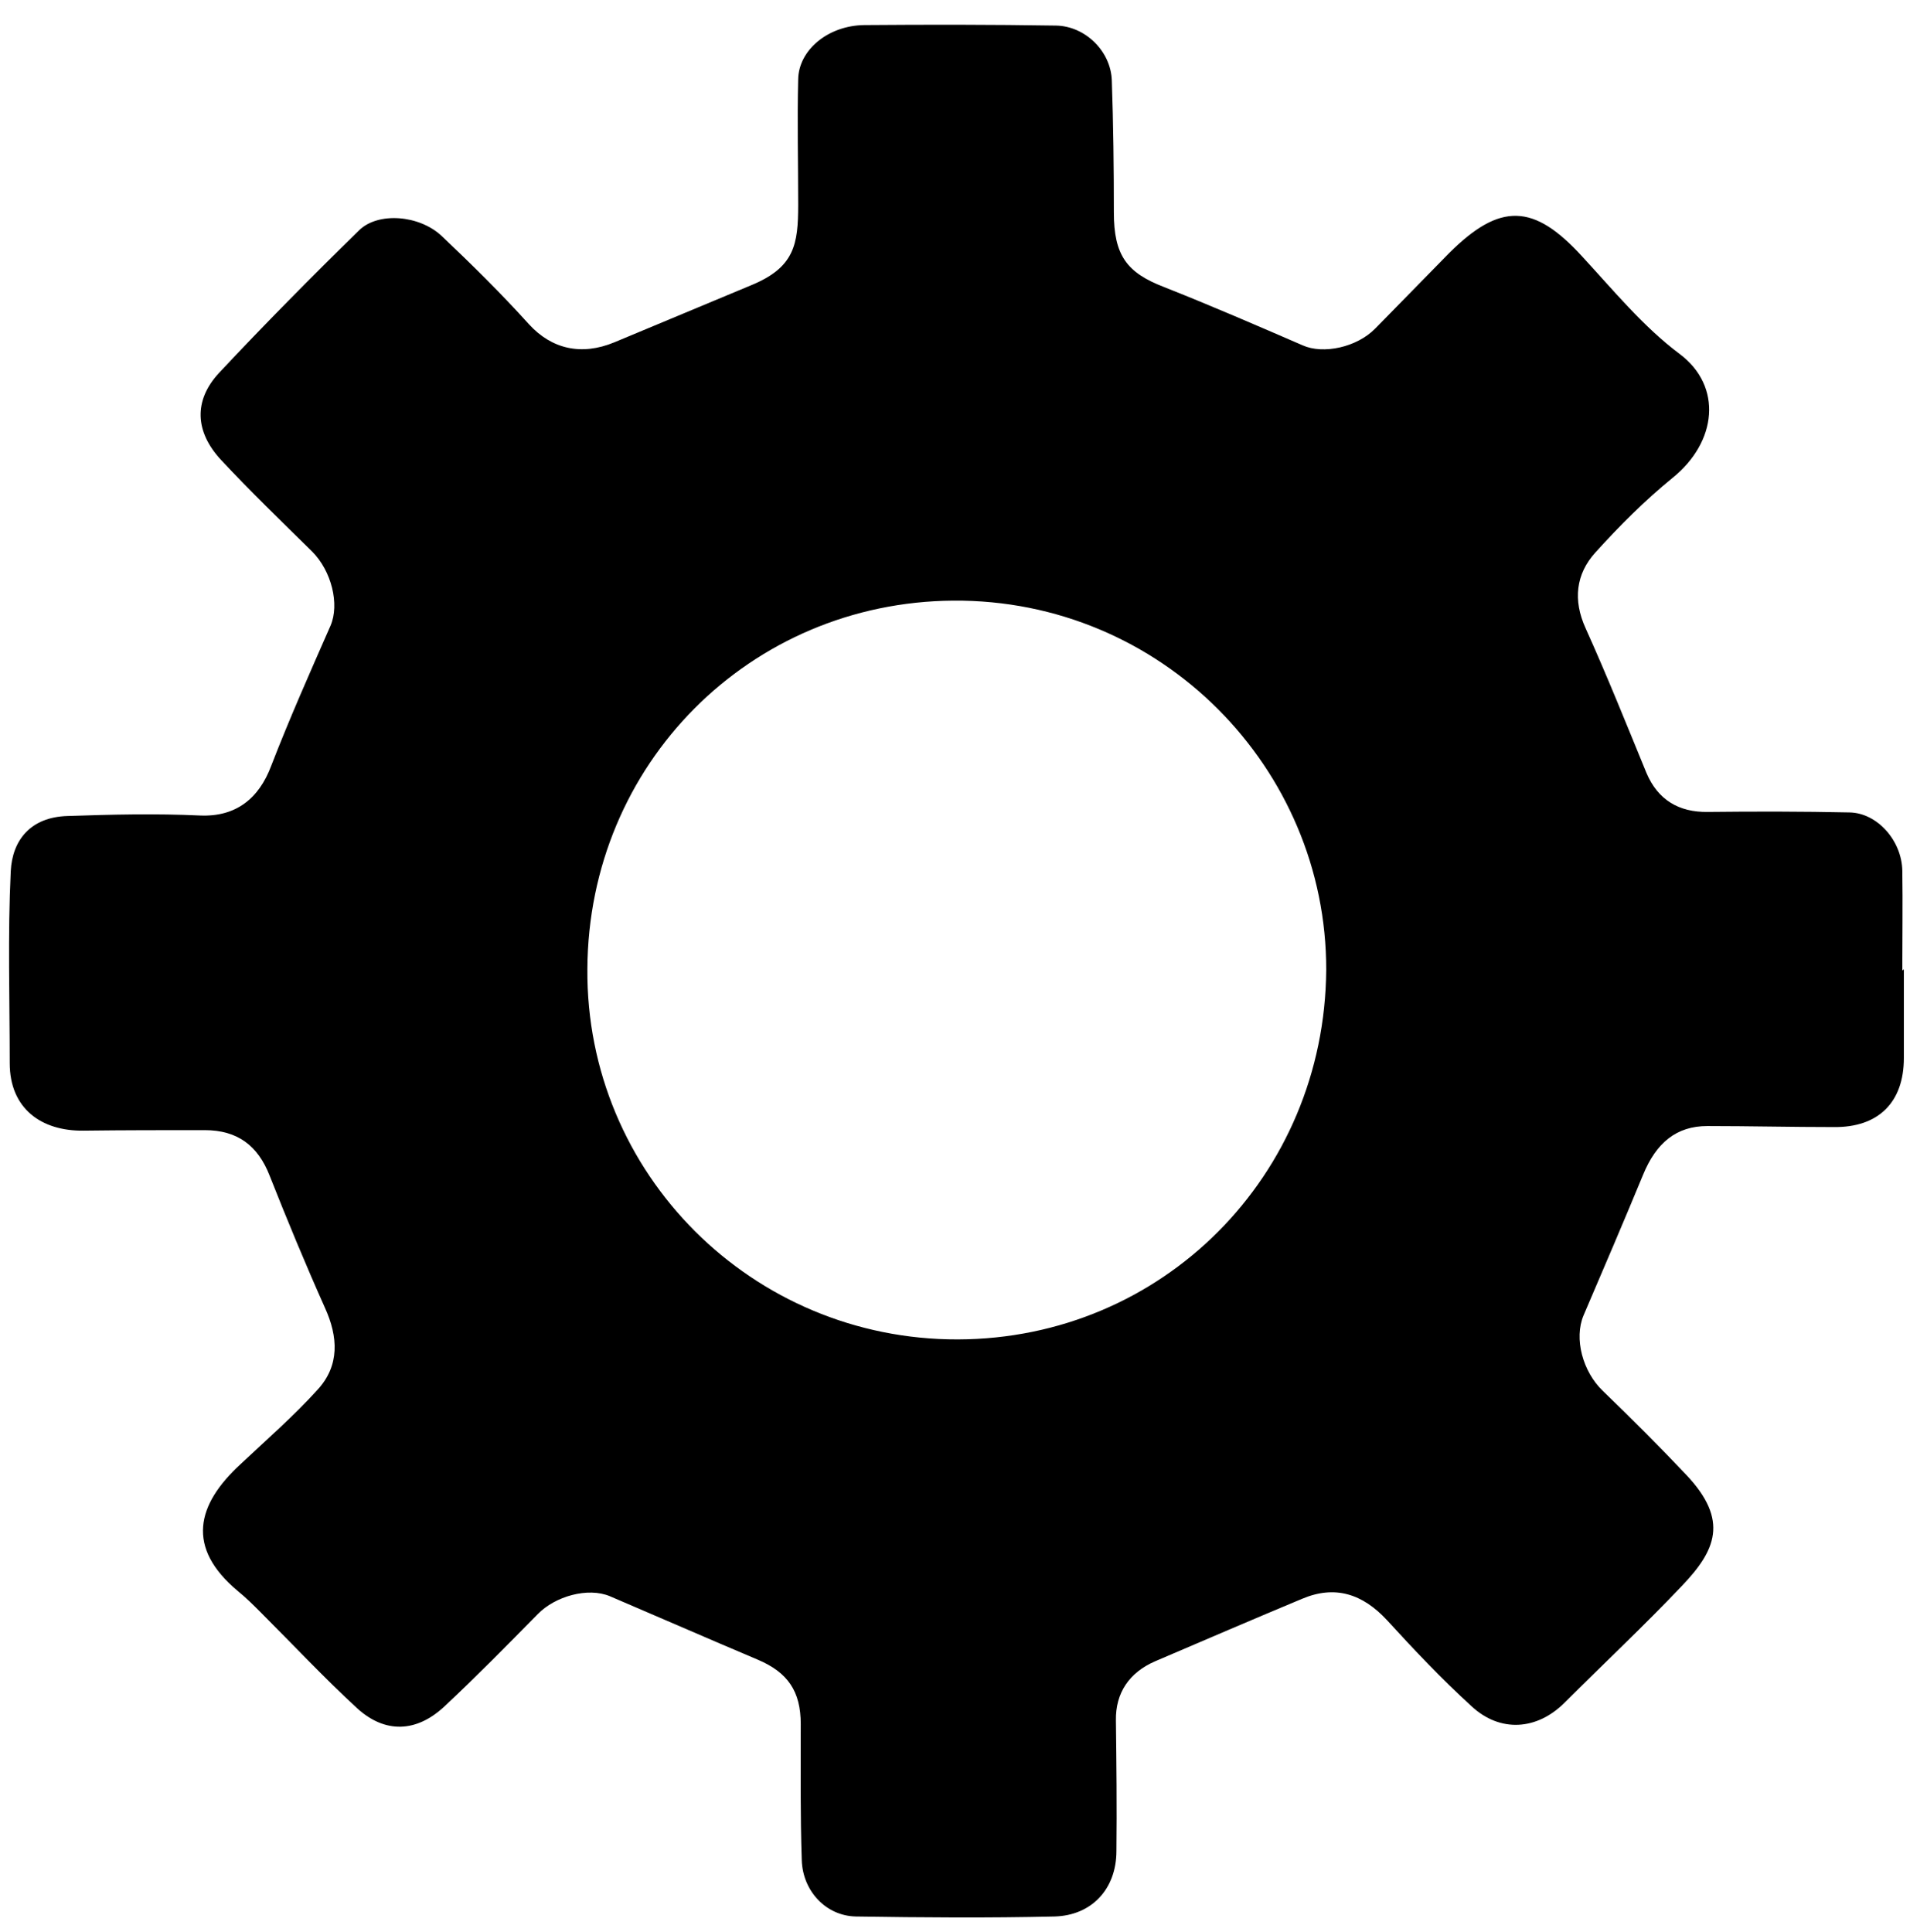
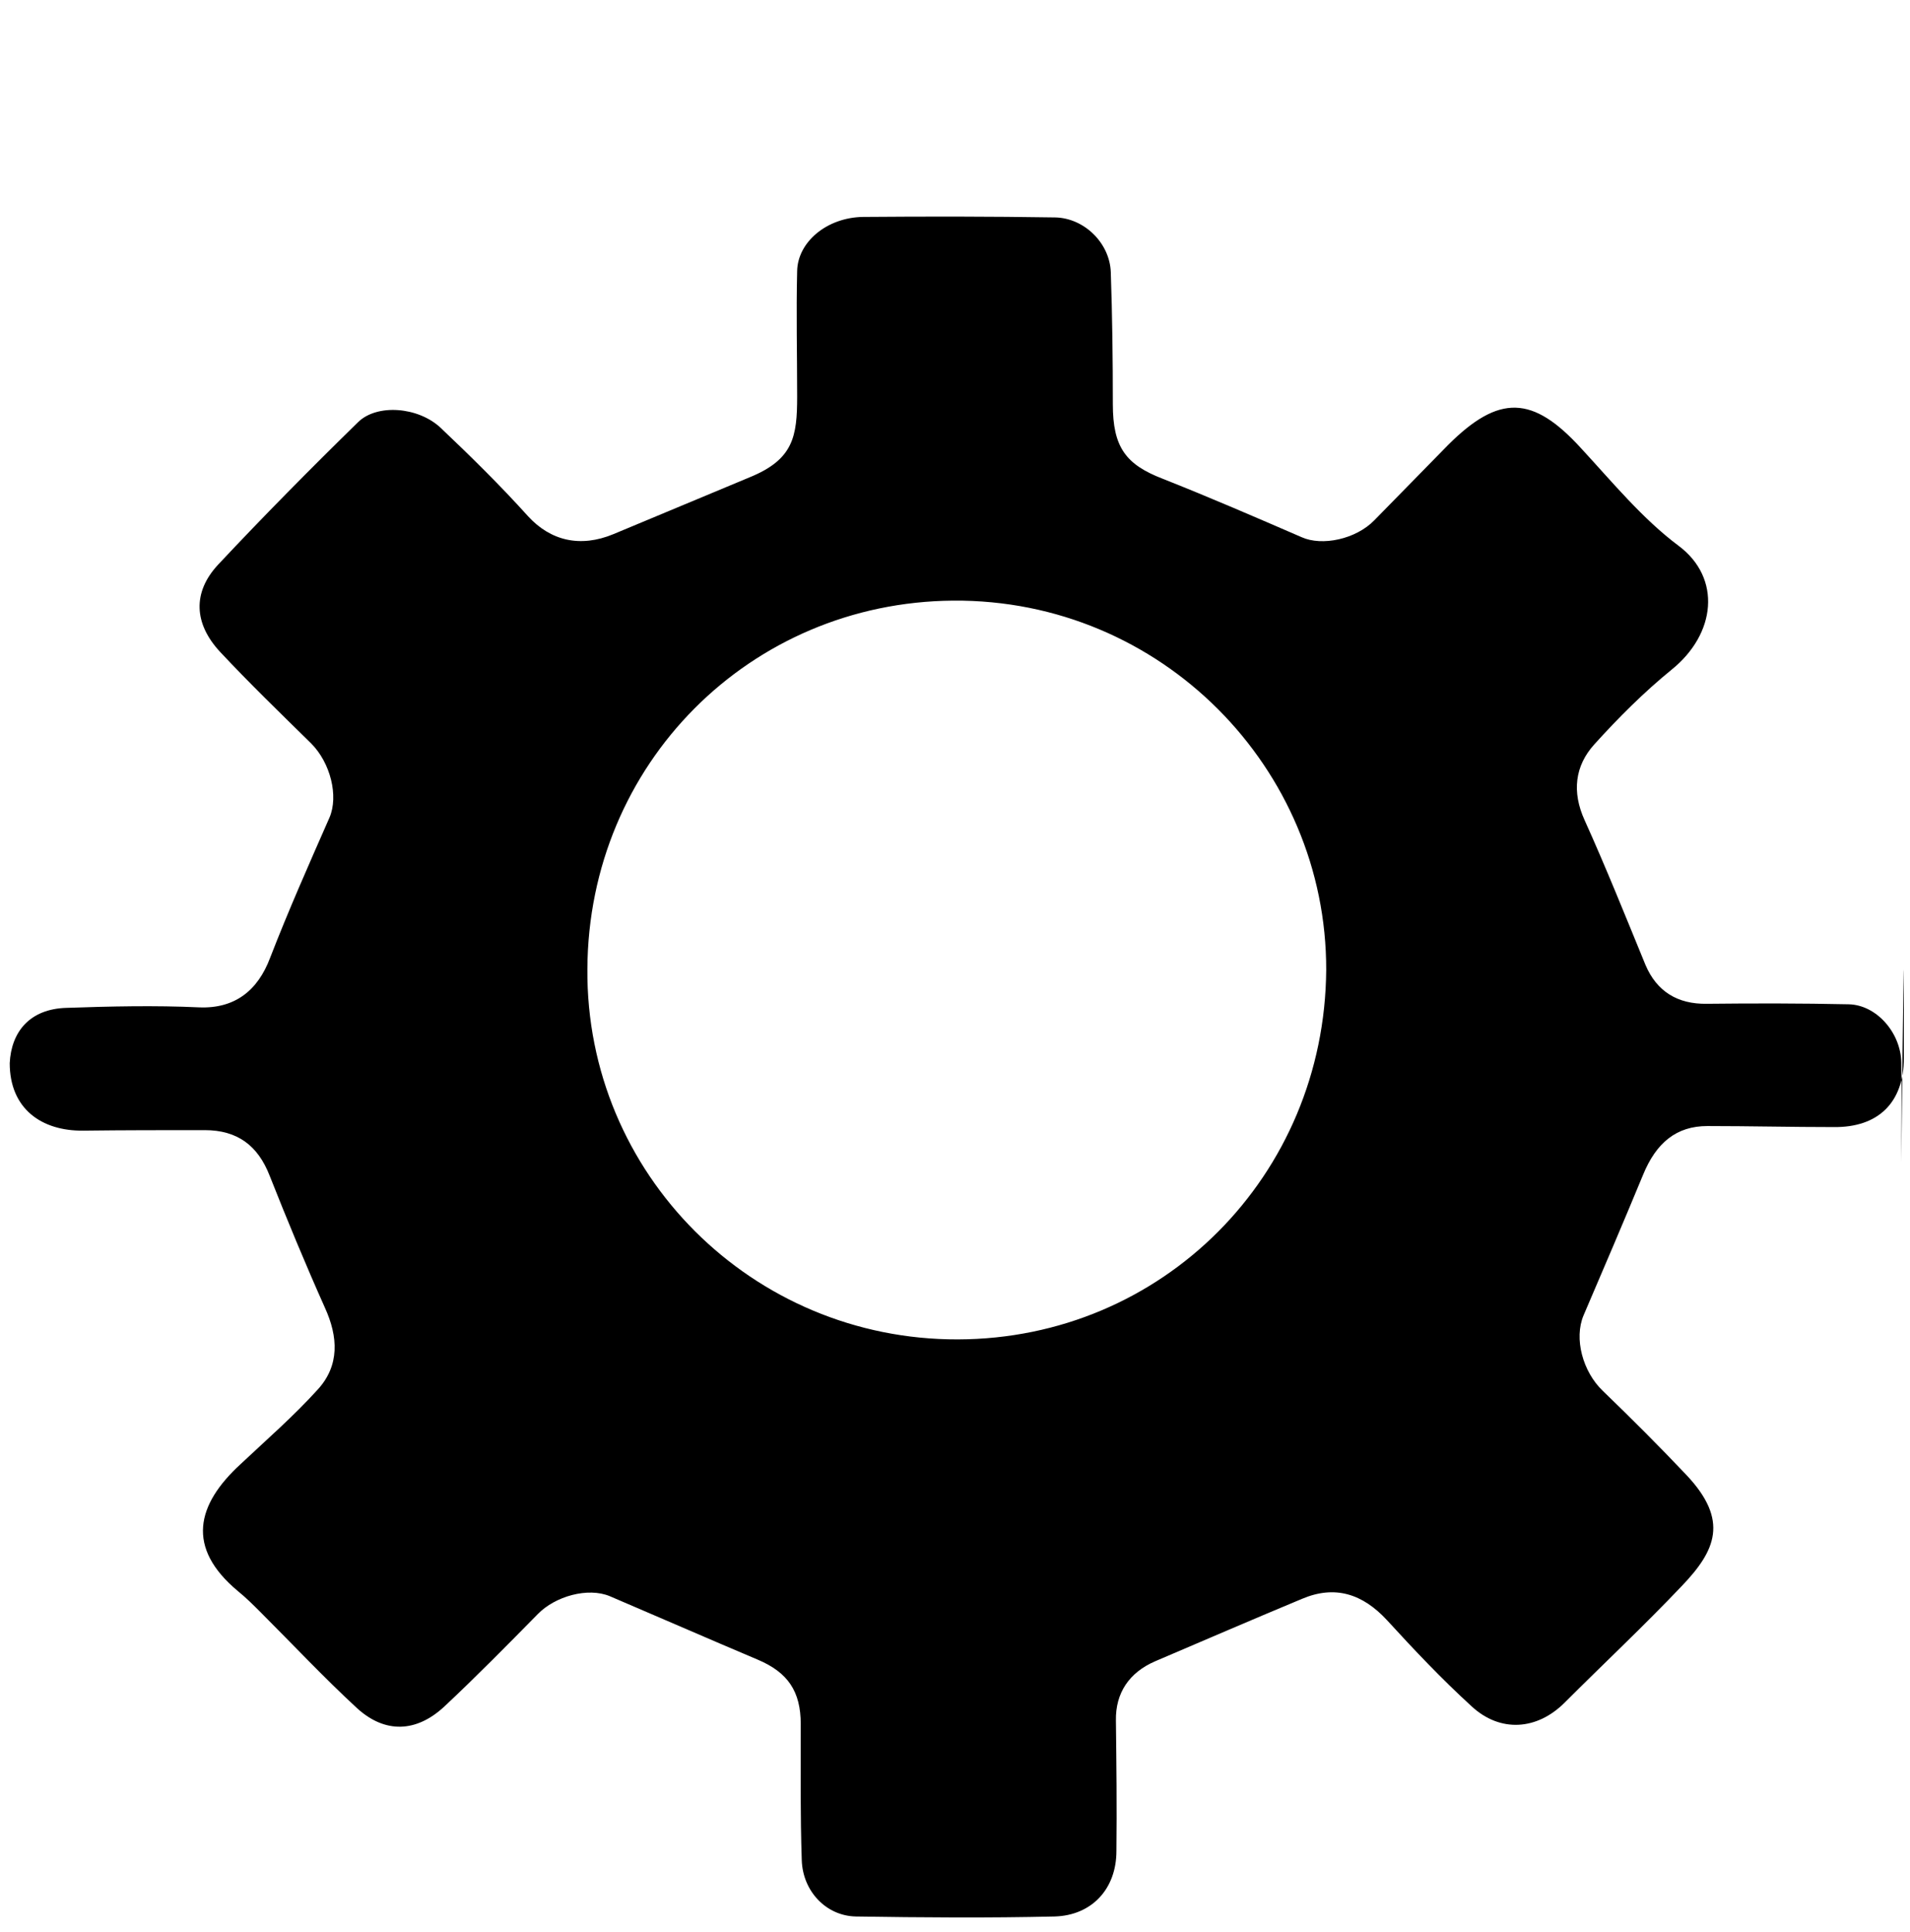
<svg xmlns="http://www.w3.org/2000/svg" version="1.1" id="Layer_1" x="0px" y="0px" viewBox="0 0 373.3 377.6" style="enable-background:new 0 0 373.3 377.6;" xml:space="preserve">
  <g>
-     <path d="M372.1,189.5c0,5.8,0,11.5,0,17.3c0,8.7-5,13.6-13.7,13.5c-8.2,0-16.5-0.2-24.7-0.2c-6,0-10,3.2-12.6,9.6   c-3.8,9.2-7.7,18.3-11.6,27.4c-1.9,4.5-0.2,11,3.8,14.8c5.6,5.4,11,10.8,16.3,16.4c8.4,8.9,5.7,14.8-0.9,21.7   c-7.4,7.8-15.3,15.2-22.9,22.8c-5.4,5.4-12.6,5.9-18.2,0.7c-5.8-5.3-11.2-11-16.5-16.8c-4.8-5.2-10.2-6.9-16.6-4.2   c-9.6,4-19.1,8.1-28.7,12.2c-5.1,2.2-7.8,6.2-7.7,11.6c0.1,8.5,0.2,17,0.1,25.5c0,7.4-4.8,12.6-12.1,12.8   c-12.9,0.3-25.9,0.2-38.8,0c-5.8-0.1-10.4-4.9-10.6-11c-0.3-8.9-0.2-17.8-0.2-26.6c0-6.4-2.5-10.1-8.4-12.6   c-9.7-4.1-19.3-8.3-28.9-12.4c-4.3-1.8-10.7,0-14.1,3.5c-6,6.1-12,12.2-18.3,18.1c-5.4,5-11.5,5.3-17,0.3   c-6.5-6-12.6-12.5-18.9-18.8c-1.4-1.4-2.8-2.8-4.4-4.1c-10.2-8.5-8.1-16.9,0.5-24.8c5.1-4.8,10.4-9.4,15.1-14.6   c4.3-4.7,4-10.3,1.4-16c-3.8-8.5-7.4-17.2-10.8-25.8c-2.3-5.9-6.3-8.9-12.7-8.9c-7.9,0-15.8,0-23.7,0.1   c-8.2,0.1-14.4-4.3-14.4-13.2c0-12.5-0.4-25.1,0.2-37.5c0.3-6.1,3.9-10.6,11.1-10.8c8.6-0.3,17.3-0.5,25.9-0.1   c7,0.3,11.5-3.3,13.9-9.7c3.6-9.3,7.6-18.3,11.6-27.4c1.8-4.2,0.2-10.7-3.6-14.5c-6-5.9-12.1-11.8-17.8-17.9   c-5.1-5.5-5.4-11.6-0.4-17c8.9-9.5,18.1-18.8,27.4-27.9c3.7-3.6,11.7-3,16.1,1.1c5.9,5.6,11.7,11.3,17.1,17.3   c4.4,4.8,10.2,6.2,16.7,3.5c8.9-3.7,17.7-7.4,26.6-11.1c8.6-3.5,9.3-8,9.3-15.8c0-8.2-0.2-16.3,0-24.5c0.1-5.7,5.8-10.5,12.9-10.6   c12.5-0.1,25-0.1,37.5,0.1c5.7,0.1,10.7,5,10.9,10.7c0.3,8.6,0.4,17.2,0.4,25.8c0,8.4,2.5,11.8,9.8,14.6   c9.1,3.6,18.1,7.5,27.1,11.4c4,1.8,10.6,0.4,14.2-3.3c4.8-4.9,9.6-9.8,14.4-14.7c10-10,16.6-9.7,26,0.6c6.1,6.6,12,13.8,19.1,19.1   c8.4,6.3,7.3,17.2-1.4,24.2c-5.4,4.4-10.4,9.4-15.1,14.6c-3.8,4.2-4.4,9.3-1.9,14.8c4.2,9.3,8,18.8,11.9,28.3   c2.2,5.2,6.3,7.7,12,7.6c9.2-0.1,18.5-0.1,27.7,0.1c5.4,0.1,10.2,5.5,10.3,11.4c0.1,6.5,0,13,0,19.5   C372,189.5,372.1,189.5,372.1,189.5z M259.2,189.6c0.1-39.4-32.2-72.5-72.9-72.2c-39.7,0.3-71.3,31.9-71.5,72   c-0.3,40,32.2,72.5,72.4,72.4C227.2,261.7,258.9,229.8,259.2,189.6z" />
+     <path d="M372.1,189.5c0,5.8,0,11.5,0,17.3c0,8.7-5,13.6-13.7,13.5c-8.2,0-16.5-0.2-24.7-0.2c-6,0-10,3.2-12.6,9.6   c-3.8,9.2-7.7,18.3-11.6,27.4c-1.9,4.5-0.2,11,3.8,14.8c5.6,5.4,11,10.8,16.3,16.4c8.4,8.9,5.7,14.8-0.9,21.7   c-7.4,7.8-15.3,15.2-22.9,22.8c-5.4,5.4-12.6,5.9-18.2,0.7c-5.8-5.3-11.2-11-16.5-16.8c-4.8-5.2-10.2-6.9-16.6-4.2   c-9.6,4-19.1,8.1-28.7,12.2c-5.1,2.2-7.8,6.2-7.7,11.6c0.1,8.5,0.2,17,0.1,25.5c0,7.4-4.8,12.6-12.1,12.8   c-12.9,0.3-25.9,0.2-38.8,0c-5.8-0.1-10.4-4.9-10.6-11c-0.3-8.9-0.2-17.8-0.2-26.6c0-6.4-2.5-10.1-8.4-12.6   c-9.7-4.1-19.3-8.3-28.9-12.4c-4.3-1.8-10.7,0-14.1,3.5c-6,6.1-12,12.2-18.3,18.1c-5.4,5-11.5,5.3-17,0.3   c-6.5-6-12.6-12.5-18.9-18.8c-1.4-1.4-2.8-2.8-4.4-4.1c-10.2-8.5-8.1-16.9,0.5-24.8c5.1-4.8,10.4-9.4,15.1-14.6   c4.3-4.7,4-10.3,1.4-16c-3.8-8.5-7.4-17.2-10.8-25.8c-2.3-5.9-6.3-8.9-12.7-8.9c-7.9,0-15.8,0-23.7,0.1   c-8.2,0.1-14.4-4.3-14.4-13.2c0.3-6.1,3.9-10.6,11.1-10.8c8.6-0.3,17.3-0.5,25.9-0.1   c7,0.3,11.5-3.3,13.9-9.7c3.6-9.3,7.6-18.3,11.6-27.4c1.8-4.2,0.2-10.7-3.6-14.5c-6-5.9-12.1-11.8-17.8-17.9   c-5.1-5.5-5.4-11.6-0.4-17c8.9-9.5,18.1-18.8,27.4-27.9c3.7-3.6,11.7-3,16.1,1.1c5.9,5.6,11.7,11.3,17.1,17.3   c4.4,4.8,10.2,6.2,16.7,3.5c8.9-3.7,17.7-7.4,26.6-11.1c8.6-3.5,9.3-8,9.3-15.8c0-8.2-0.2-16.3,0-24.5c0.1-5.7,5.8-10.5,12.9-10.6   c12.5-0.1,25-0.1,37.5,0.1c5.7,0.1,10.7,5,10.9,10.7c0.3,8.6,0.4,17.2,0.4,25.8c0,8.4,2.5,11.8,9.8,14.6   c9.1,3.6,18.1,7.5,27.1,11.4c4,1.8,10.6,0.4,14.2-3.3c4.8-4.9,9.6-9.8,14.4-14.7c10-10,16.6-9.7,26,0.6c6.1,6.6,12,13.8,19.1,19.1   c8.4,6.3,7.3,17.2-1.4,24.2c-5.4,4.4-10.4,9.4-15.1,14.6c-3.8,4.2-4.4,9.3-1.9,14.8c4.2,9.3,8,18.8,11.9,28.3   c2.2,5.2,6.3,7.7,12,7.6c9.2-0.1,18.5-0.1,27.7,0.1c5.4,0.1,10.2,5.5,10.3,11.4c0.1,6.5,0,13,0,19.5   C372,189.5,372.1,189.5,372.1,189.5z M259.2,189.6c0.1-39.4-32.2-72.5-72.9-72.2c-39.7,0.3-71.3,31.9-71.5,72   c-0.3,40,32.2,72.5,72.4,72.4C227.2,261.7,258.9,229.8,259.2,189.6z" />
  </g>
</svg>